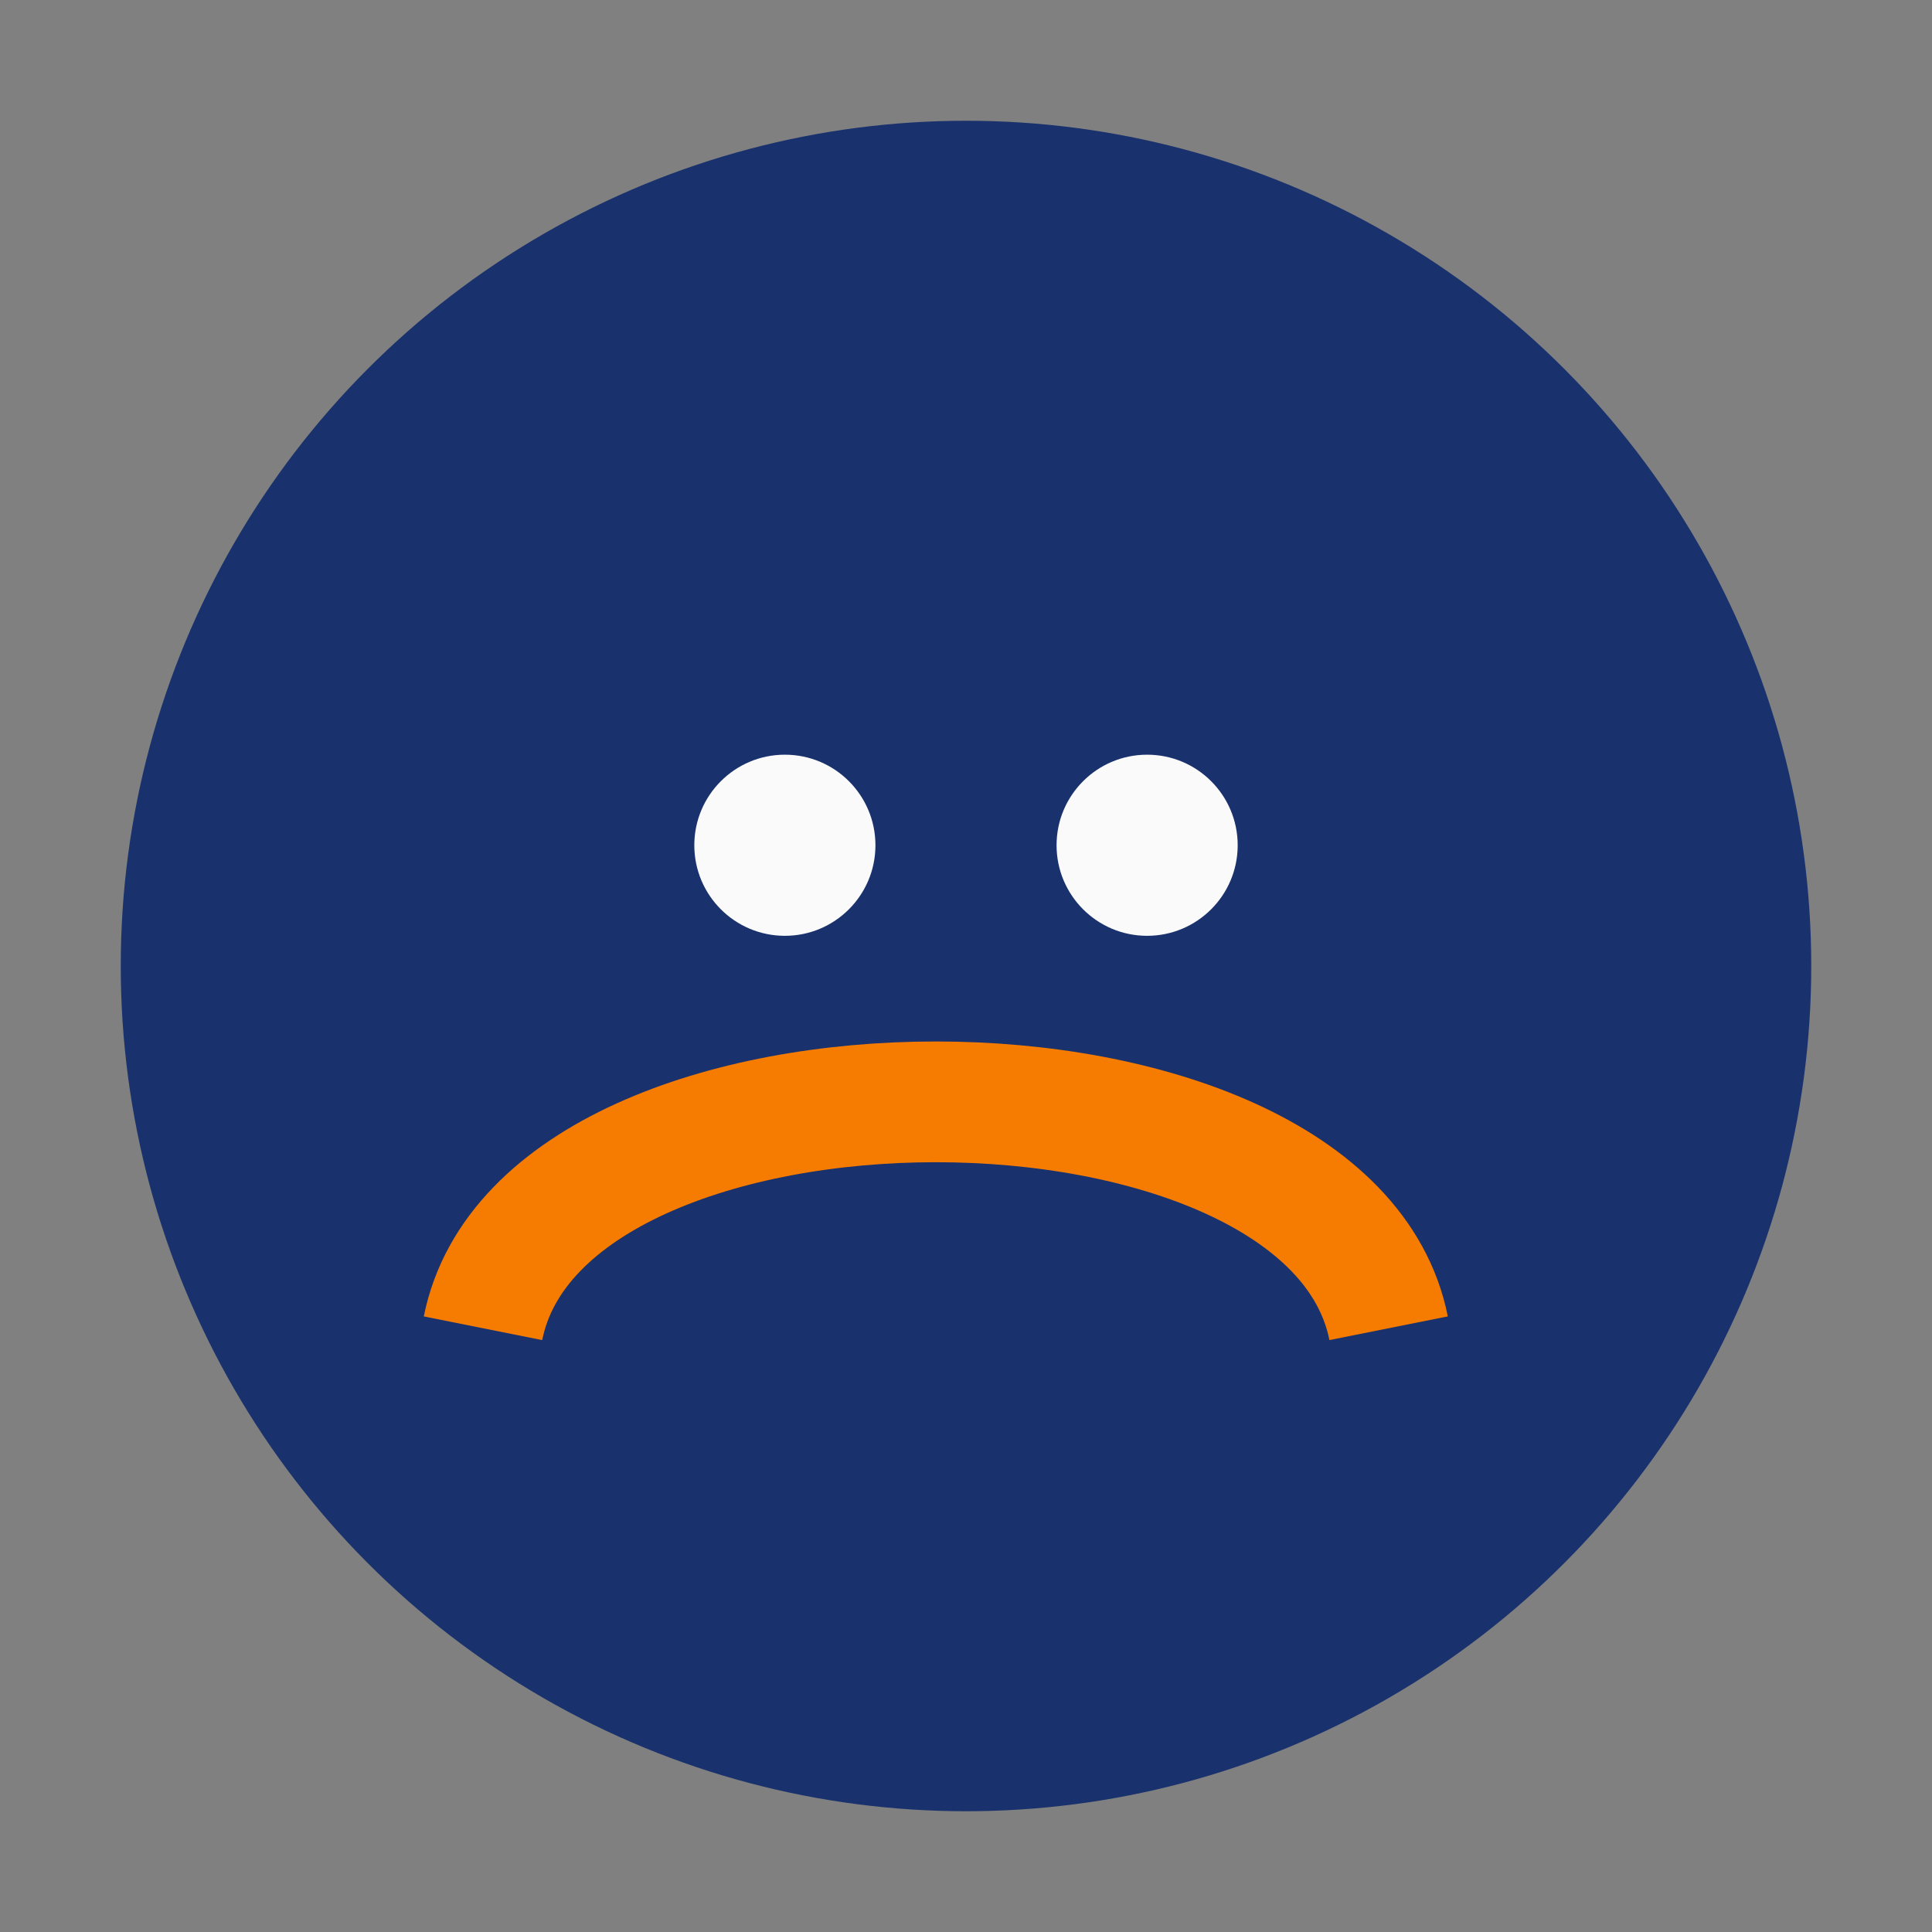
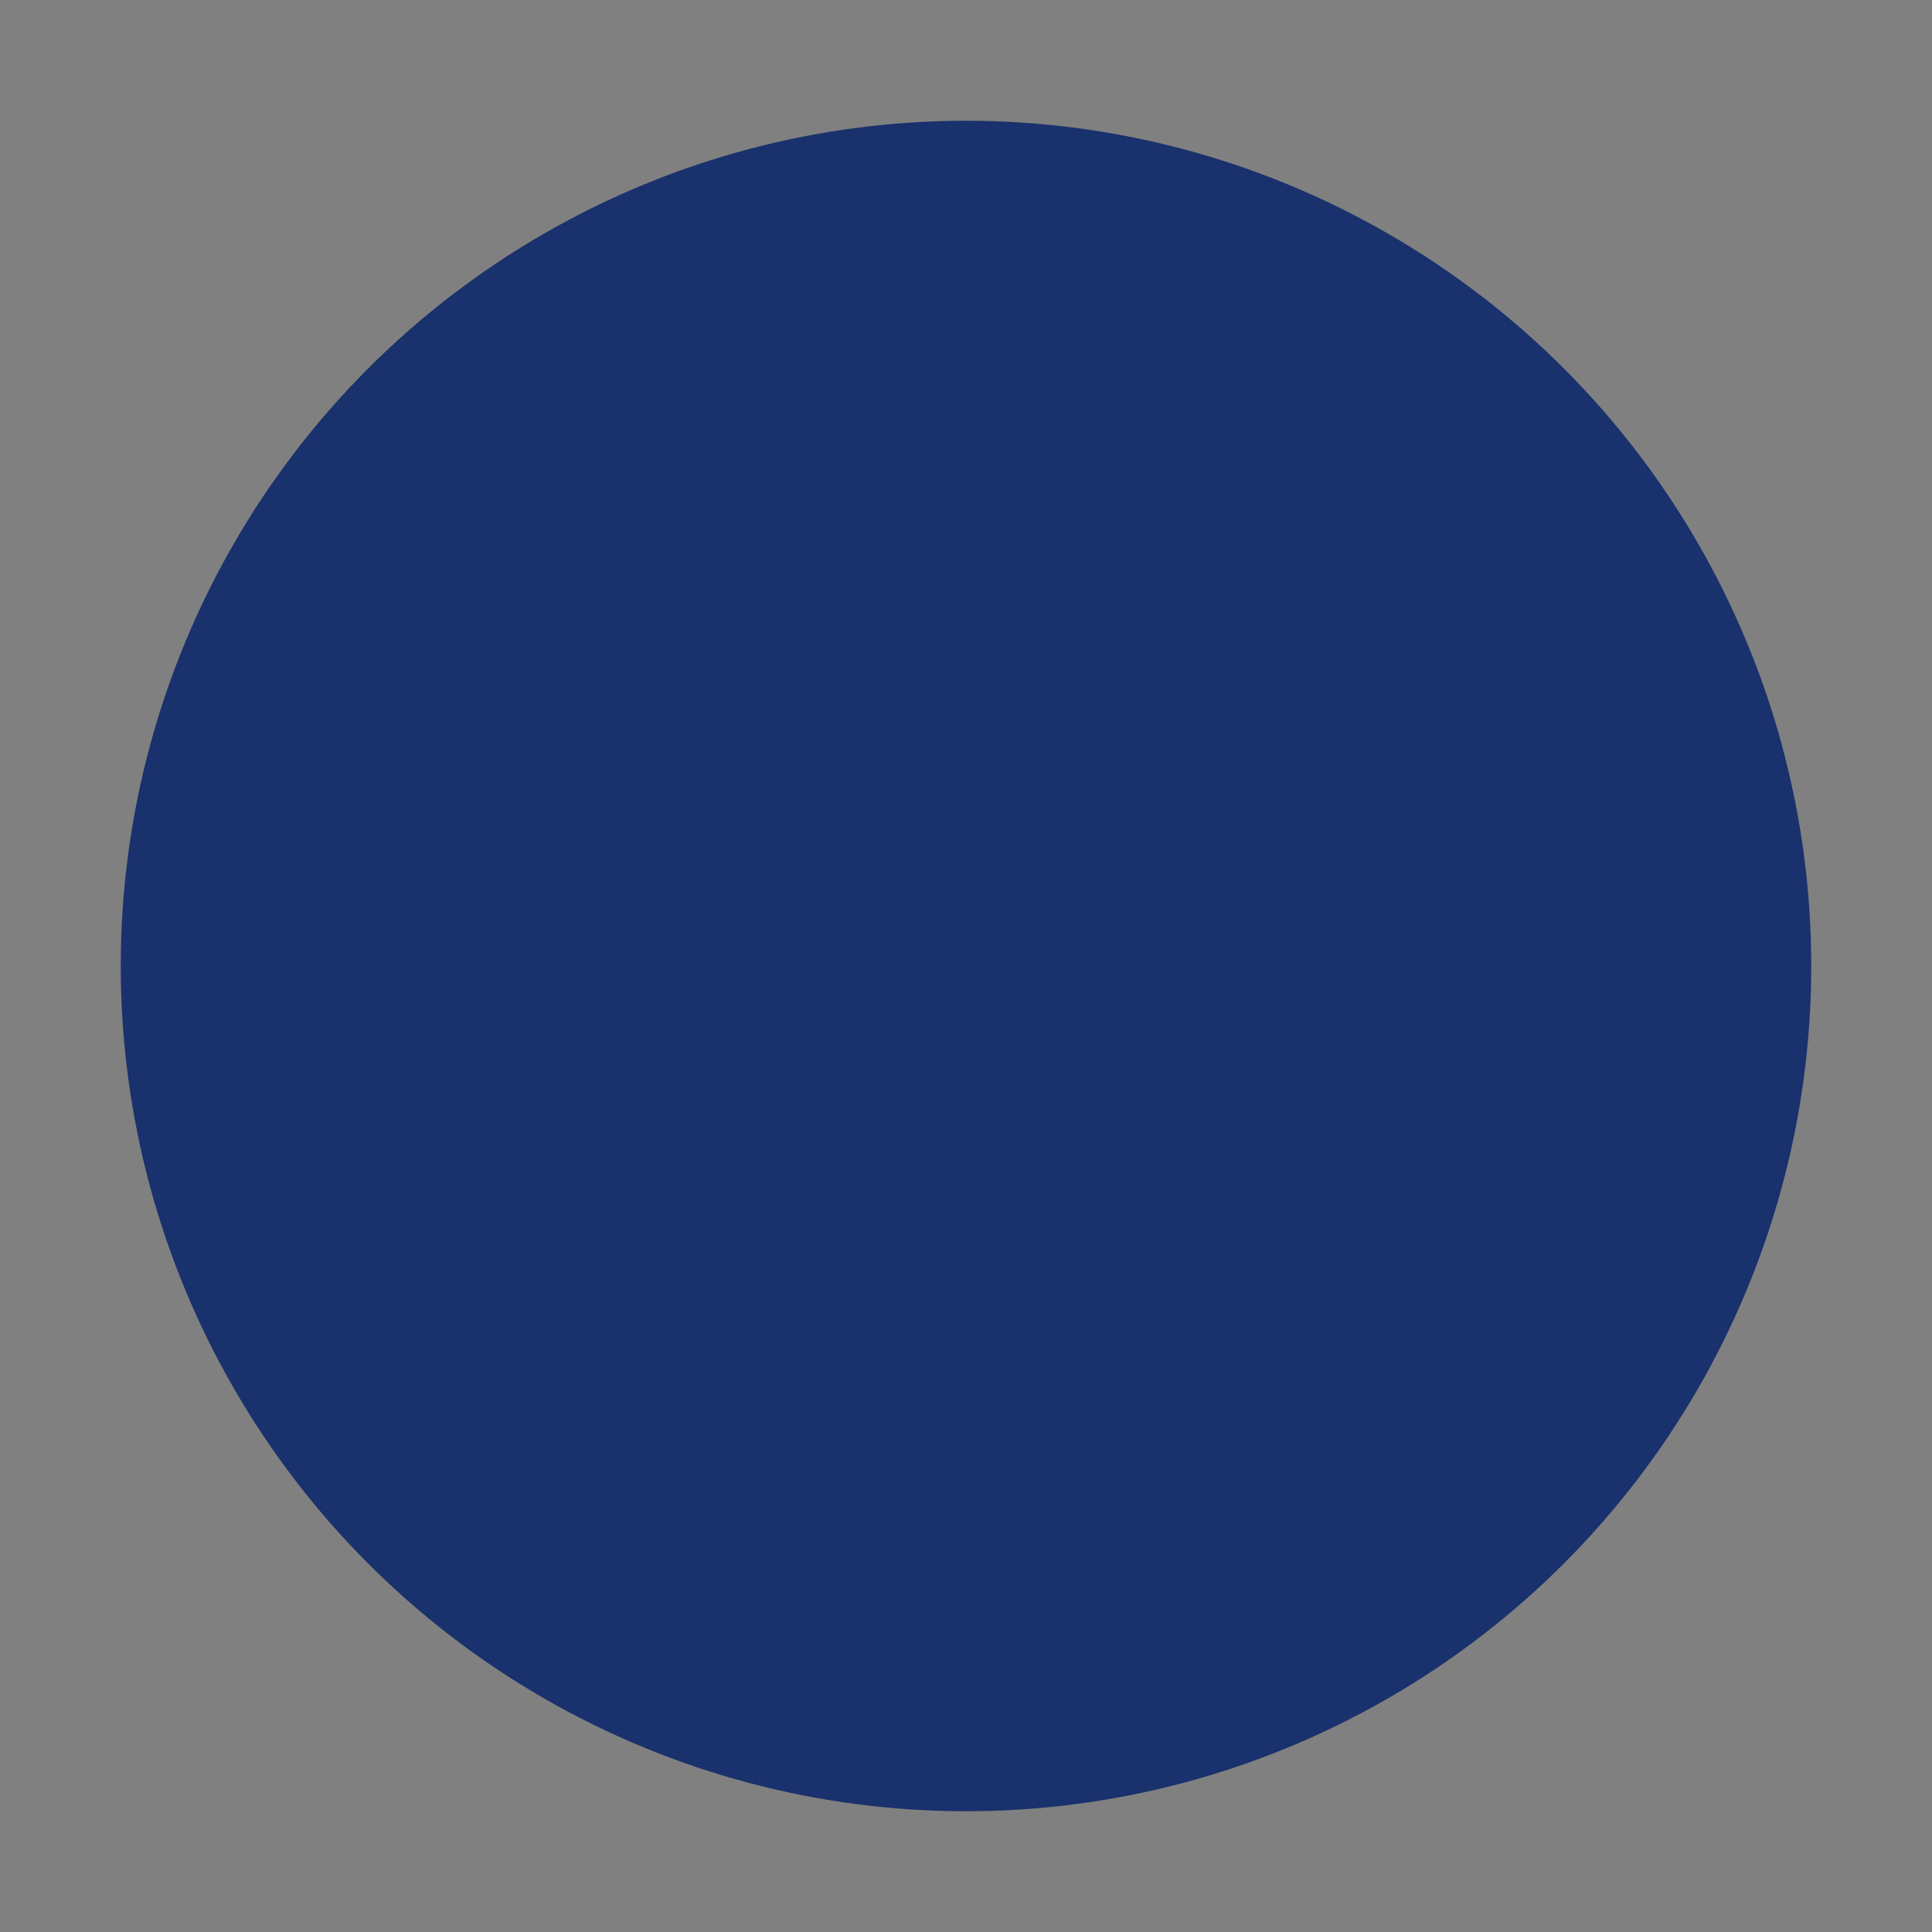
<svg xmlns="http://www.w3.org/2000/svg" width="32" height="32" viewBox="0 0 32 32">
  <rect x="0" y="0" width="32" height="32" fill="#808080" stroke="none" />
  <circle cx="16" cy="16" r="14" fill="#19316C" />
-   <path d="M8 22c1-5 14-5 15 0" stroke="#F57C00" stroke-width="2" fill="none" />
-   <circle cx="13" cy="14" r="1.5" fill="#FAFAFA" />
-   <circle cx="19" cy="14" r="1.5" fill="#FAFAFA" />
</svg>